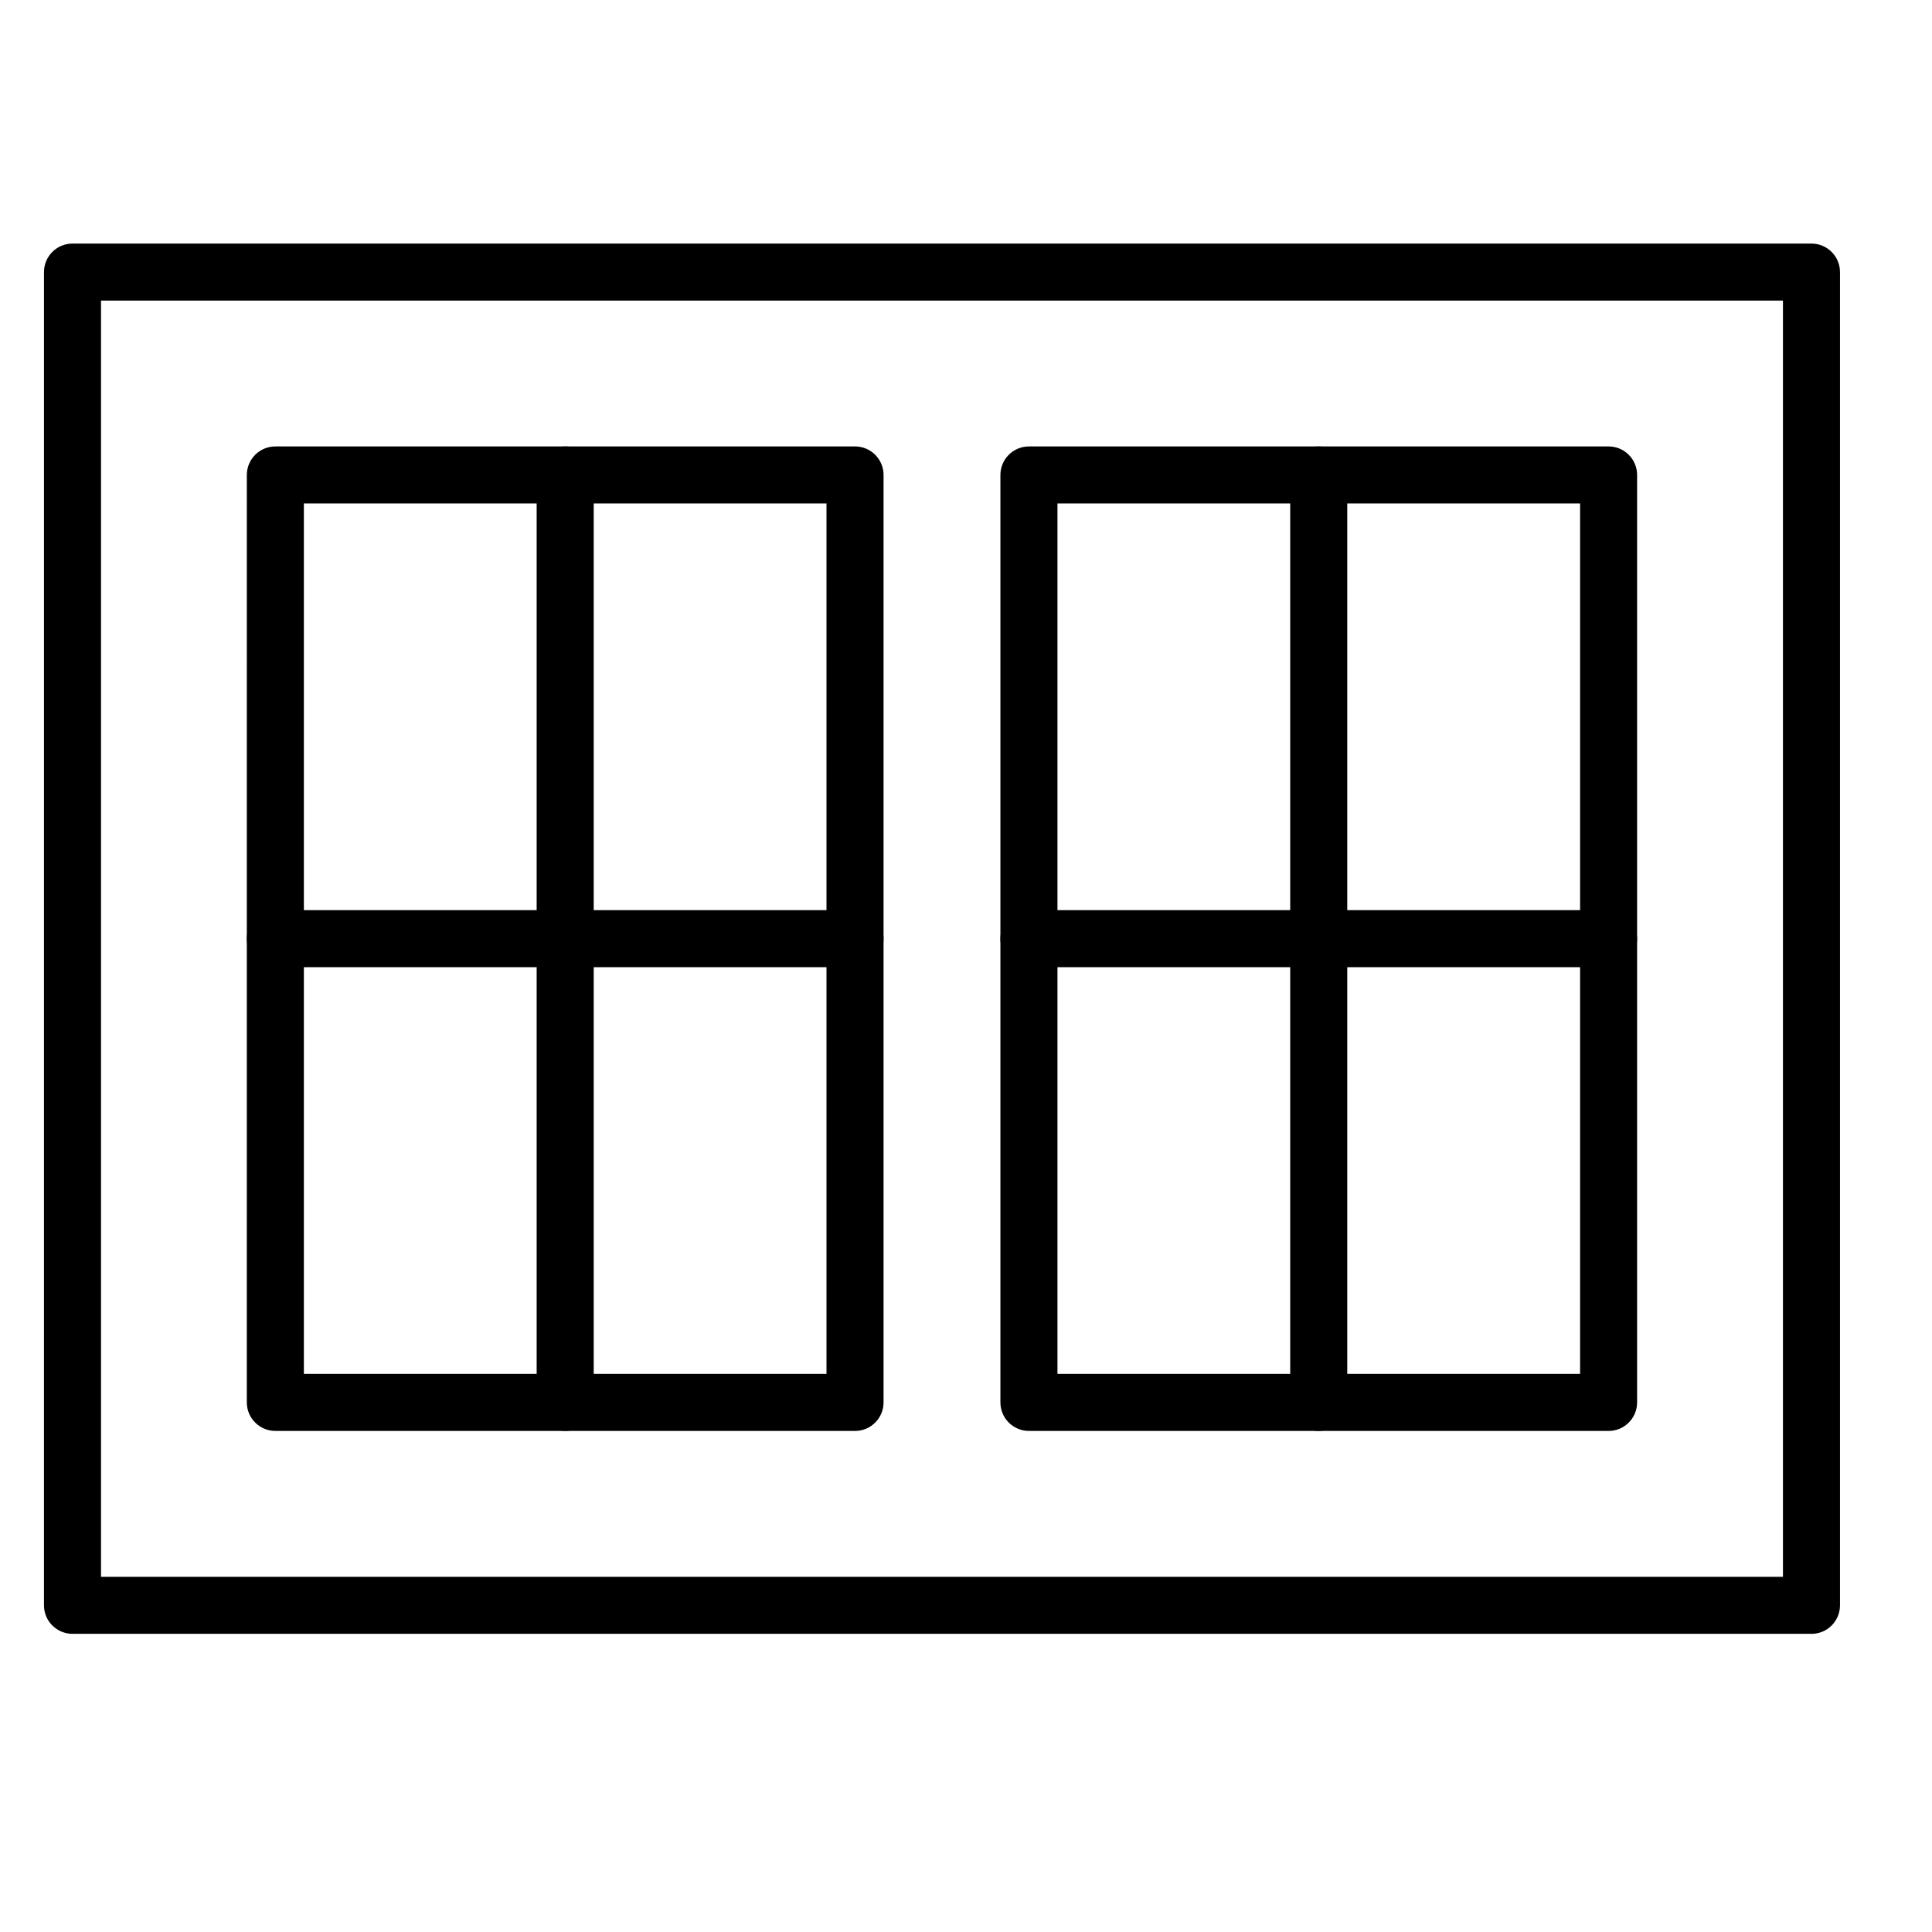
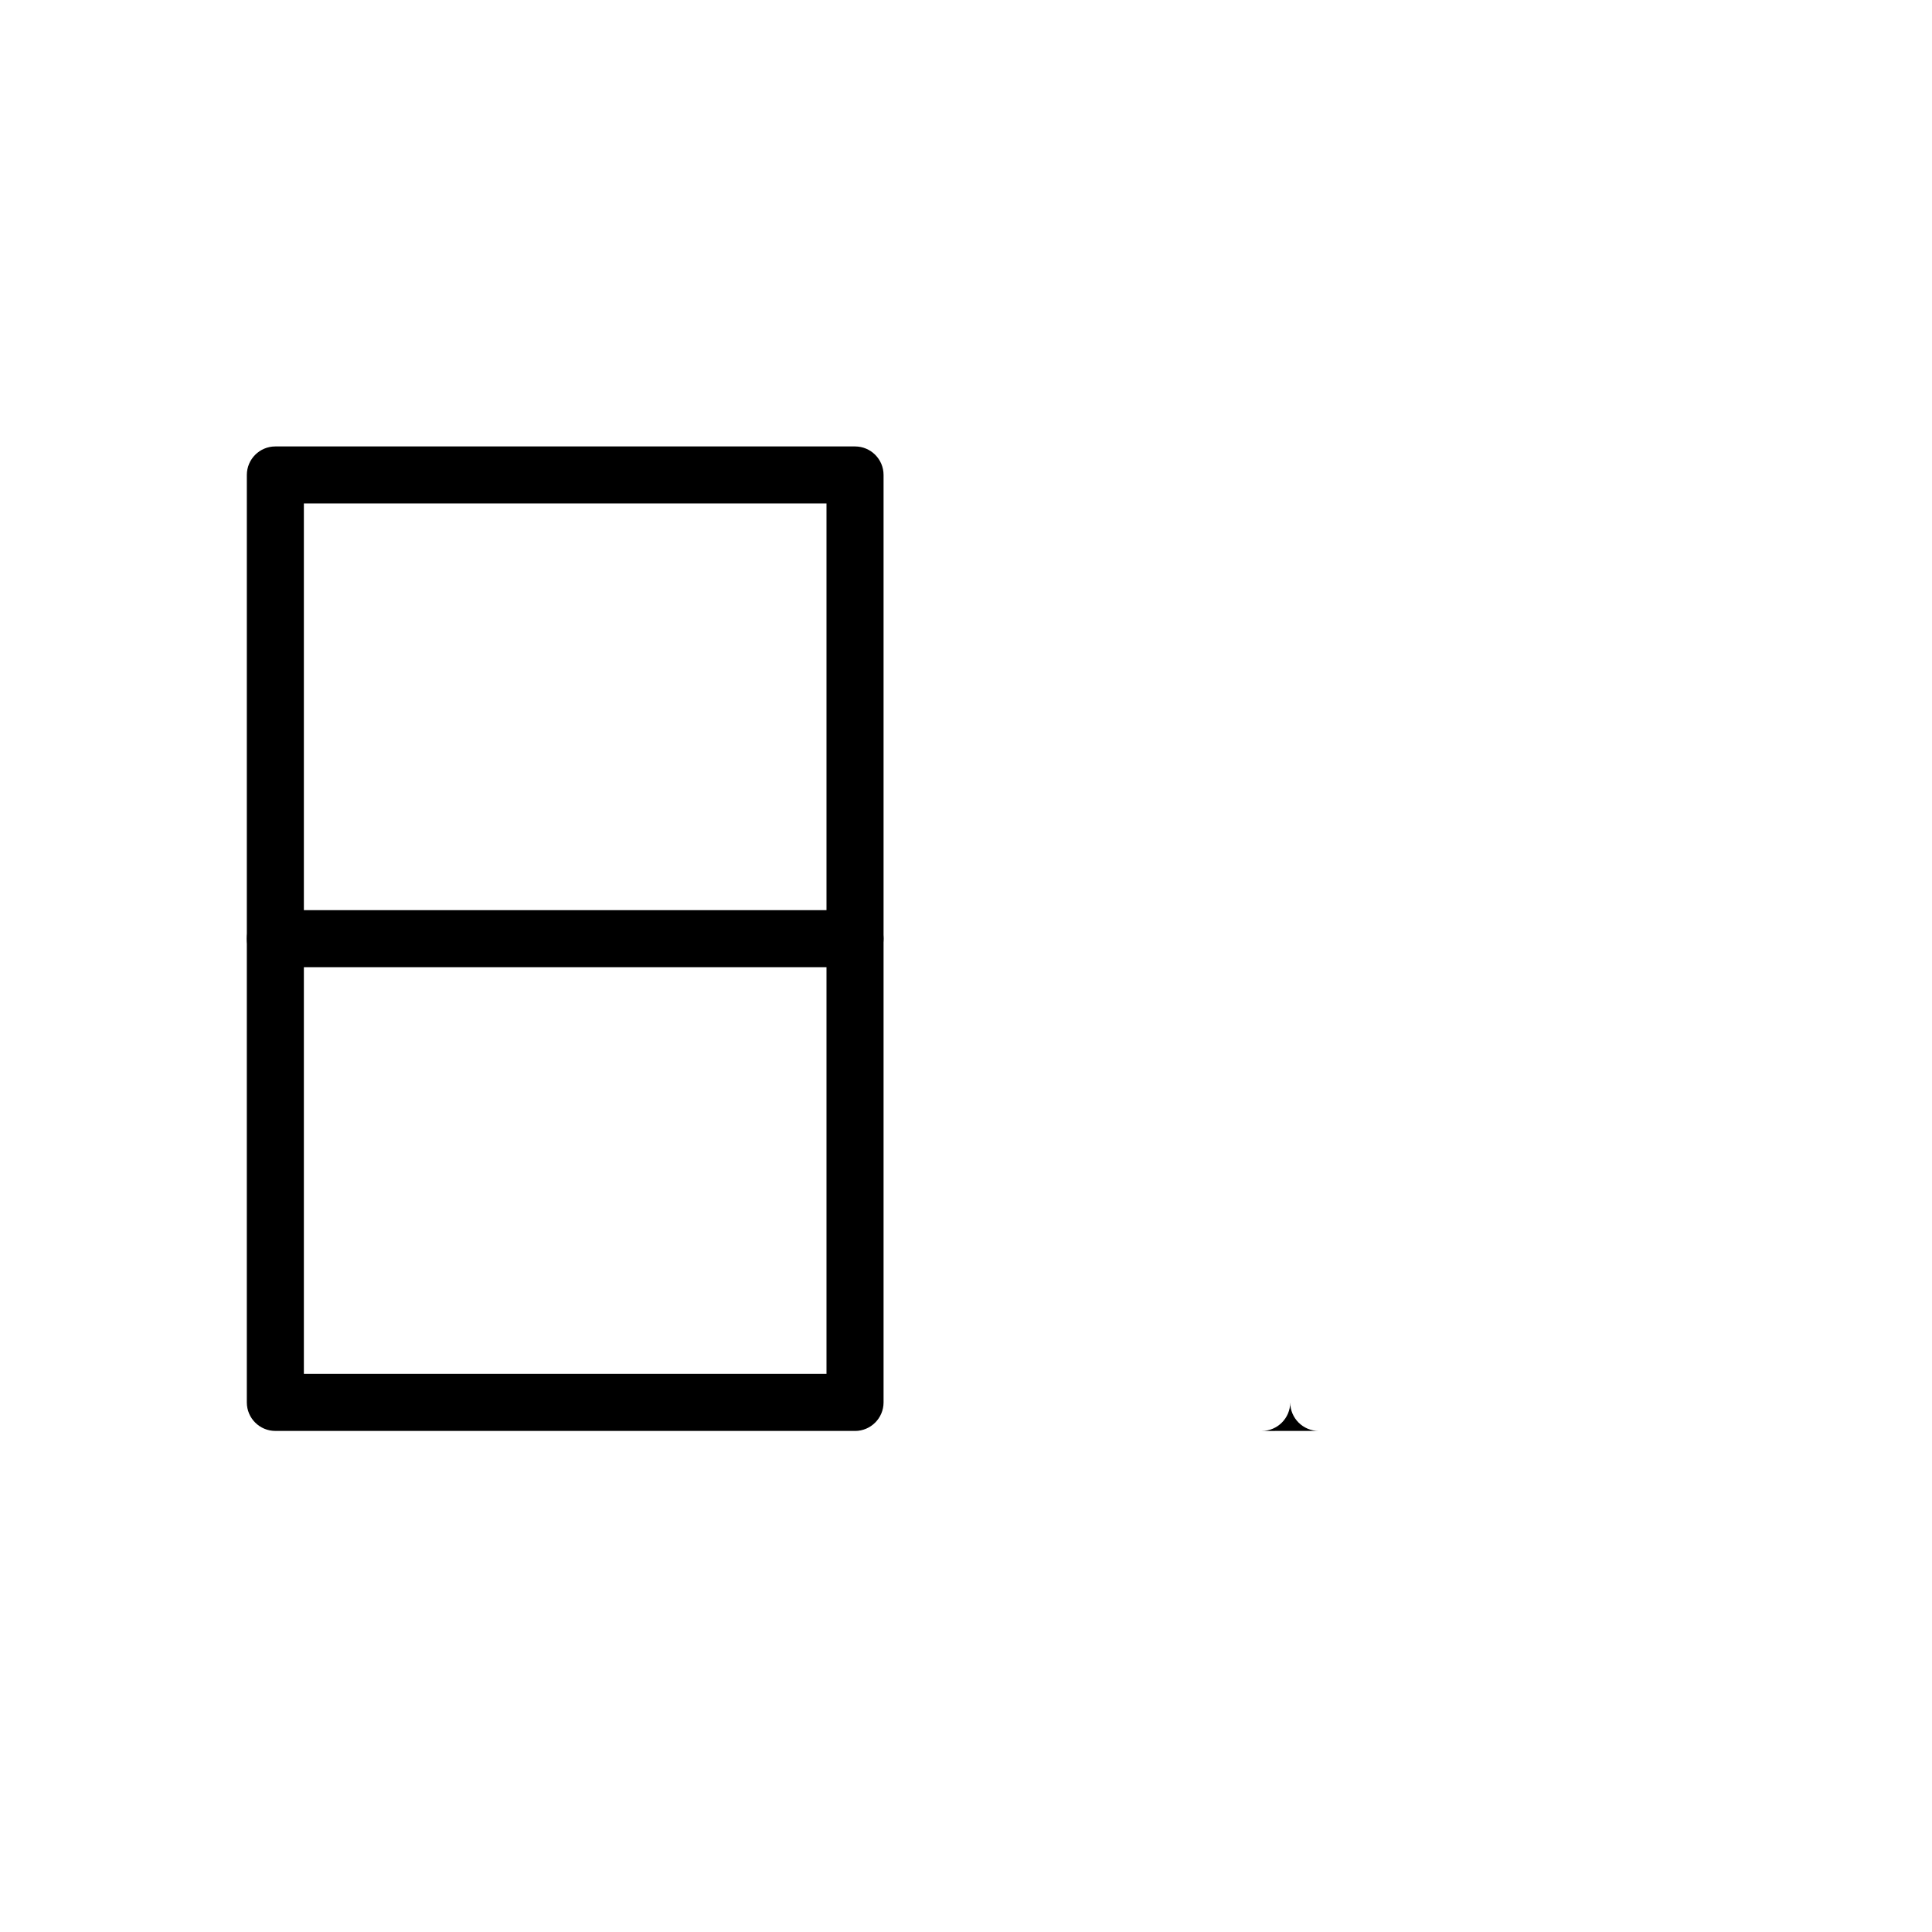
<svg xmlns="http://www.w3.org/2000/svg" fill="#000000" width="800px" height="800px" version="1.1" viewBox="144 144 512 512">
  <g>
-     <path d="m624.06 576.98h-460.85c-4.176 0-7.559-3.387-7.559-7.559l0.004-353.31c0-4.172 3.379-7.559 7.555-7.559h460.85c4.176 0 7.559 3.387 7.559 7.559v353.32c-0.004 4.172-3.387 7.555-7.559 7.555zm-453.29-15.113h445.73v-338.2h-445.73z" />
    <path d="m370.59 523.21h-153.62c-4.176 0-7.559-3.387-7.559-7.559l0.004-245.78c0-4.172 3.379-7.559 7.559-7.559h153.62c4.176 0 7.559 3.387 7.559 7.559v245.79c-0.004 4.168-3.391 7.555-7.562 7.555zm-146.06-15.113h138.5v-230.67h-138.5z" />
-     <path d="m570.29 523.21h-153.61c-4.176 0-7.559-3.387-7.559-7.559v-245.78c0-4.172 3.379-7.559 7.559-7.559h153.61c4.176 0 7.559 3.387 7.559 7.559v245.79c0 4.168-3.383 7.555-7.559 7.555zm-146.05-15.113h138.5v-230.67h-138.5z" />
-     <path d="m293.78 523.21c-4.176 0-7.559-3.387-7.559-7.559v-245.78c0-4.172 3.379-7.559 7.559-7.559 4.176 0 7.559 3.387 7.559 7.559v245.79c-0.004 4.168-3.383 7.555-7.559 7.555z" />
-     <path d="m493.48 523.21c-4.176 0-7.559-3.387-7.559-7.559v-245.78c0-4.172 3.379-7.559 7.559-7.559 4.176 0 7.559 3.387 7.559 7.559v245.79c0 4.168-3.383 7.555-7.559 7.555z" />
+     <path d="m493.48 523.21c-4.176 0-7.559-3.387-7.559-7.559v-245.78v245.79c0 4.168-3.383 7.555-7.559 7.555z" />
    <path d="m370.59 400.32h-153.62c-4.176 0-7.559-3.387-7.559-7.559s3.379-7.559 7.559-7.559h153.62c4.176 0 7.559 3.387 7.559 7.559s-3.387 7.559-7.559 7.559z" />
-     <path d="m570.29 400.32h-153.61c-4.176 0-7.559-3.387-7.559-7.559s3.379-7.559 7.559-7.559l153.61 0.004c4.176 0 7.559 3.387 7.559 7.559 0 4.168-3.383 7.555-7.559 7.555z" />
  </g>
</svg>